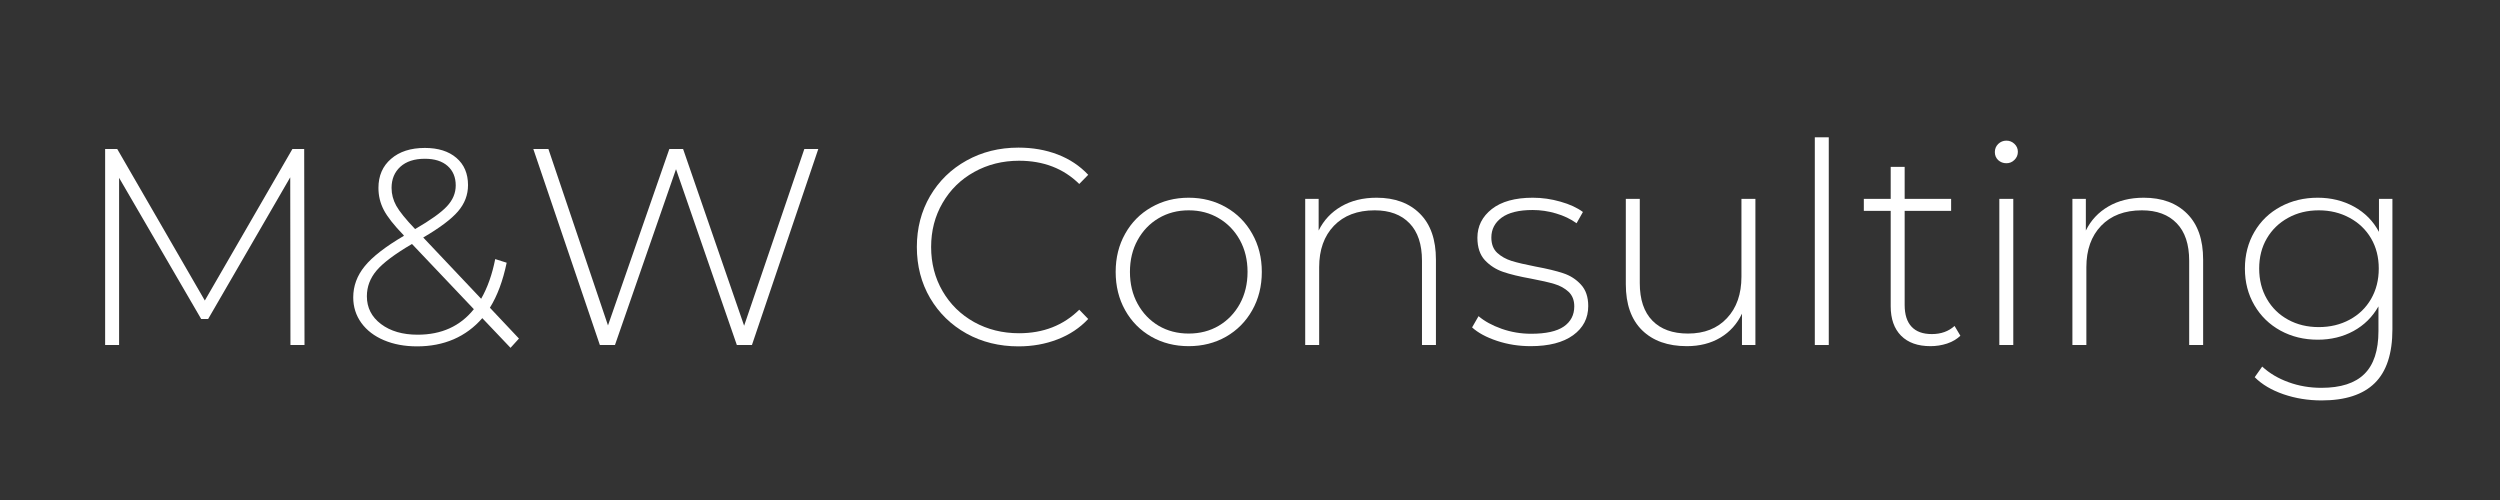
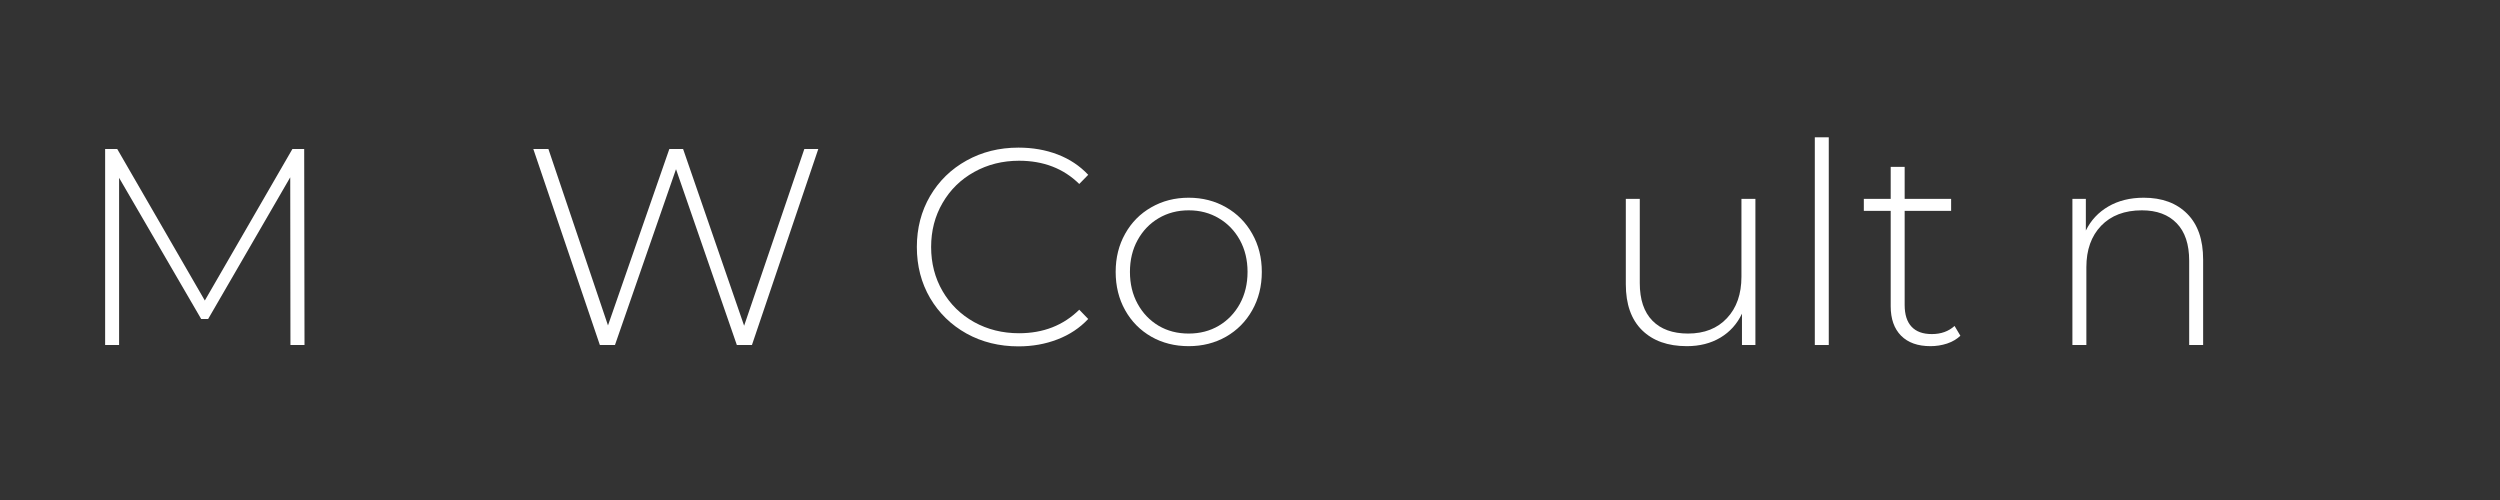
<svg xmlns="http://www.w3.org/2000/svg" height="100" preserveAspectRatio="xMidYMid meet" version="1.0" viewBox="0 0 375 75" width="500" zoomAndPan="magnify">
  <rect x="0" y="0" width="375" height="75" fill="#333333" stroke="none" />
  <defs>
    <g />
  </defs>
  <g fill="#ffffff" fill-opacity="1">
    <g transform="translate(10.645, 51.752)">
      <g>
        <path d="M 32.922 0 L 32.891 -25.156 L 20.578 -3.906 L 19.531 -3.906 L 7.219 -25.078 L 7.219 0 L 5.125 0 L 5.125 -29.406 L 6.938 -29.406 L 20.078 -6.672 L 33.219 -29.406 L 34.984 -29.406 L 35.031 0 Z M 32.922 0" />
      </g>
    </g>
  </g>
  <g fill="#ffffff" fill-opacity="1">
    <g transform="translate(50.797, 51.752)">
      <g>
-         <path d="M 25.781 0.422 L 21.547 -4.031 C 20.336 -2.633 18.906 -1.578 17.25 -0.859 C 15.602 -0.148 13.773 0.203 11.766 0.203 C 9.91 0.203 8.254 -0.102 6.797 -0.719 C 5.348 -1.332 4.219 -2.195 3.406 -3.312 C 2.594 -4.438 2.188 -5.711 2.188 -7.141 C 2.188 -8.848 2.758 -10.406 3.906 -11.812 C 5.051 -13.227 7.008 -14.75 9.781 -16.375 L 9.75 -16.469 C 8.289 -17.977 7.297 -19.242 6.766 -20.266 C 6.234 -21.285 5.969 -22.383 5.969 -23.562 C 5.969 -25.383 6.598 -26.836 7.859 -27.922 C 9.117 -29.016 10.812 -29.562 12.938 -29.562 C 14.926 -29.562 16.5 -29.066 17.656 -28.078 C 18.82 -27.086 19.406 -25.723 19.406 -23.984 C 19.406 -22.523 18.906 -21.211 17.906 -20.047 C 16.914 -18.891 15.176 -17.582 12.688 -16.125 L 21.375 -6.938 C 22.332 -8.613 23.035 -10.598 23.484 -12.891 L 25.203 -12.344 C 24.641 -9.633 23.801 -7.383 22.688 -5.594 L 27.047 -0.969 Z M 7.938 -23.562 C 7.938 -22.633 8.172 -21.742 8.641 -20.891 C 9.117 -20.035 10.062 -18.867 11.469 -17.391 C 13.789 -18.734 15.383 -19.875 16.25 -20.812 C 17.125 -21.75 17.562 -22.789 17.562 -23.938 C 17.562 -25.164 17.156 -26.141 16.344 -26.859 C 15.531 -27.578 14.395 -27.938 12.938 -27.938 C 11.363 -27.938 10.133 -27.535 9.25 -26.734 C 8.375 -25.93 7.938 -24.875 7.938 -23.562 Z M 11.844 -1.547 C 15.426 -1.547 18.238 -2.82 20.281 -5.375 L 11 -15.156 C 8.426 -13.645 6.656 -12.316 5.688 -11.172 C 4.719 -10.023 4.234 -8.738 4.234 -7.312 C 4.234 -5.602 4.941 -4.211 6.359 -3.141 C 7.773 -2.078 9.602 -1.547 11.844 -1.547 Z M 11.844 -1.547" />
-       </g>
+         </g>
    </g>
  </g>
  <g fill="#ffffff" fill-opacity="1">
    <g transform="translate(78.307, 51.752)">
      <g>
        <path d="M 44.438 -29.406 L 34.484 0 L 32.219 0 L 23.094 -26.375 L 13.938 0 L 11.672 0 L 1.688 -29.406 L 3.953 -29.406 L 12.891 -2.938 L 22.094 -29.406 L 24.156 -29.406 L 33.312 -2.891 L 42.344 -29.406 Z M 44.438 -29.406" />
      </g>
    </g>
  </g>
  <g fill="#ffffff" fill-opacity="1">
    <g transform="translate(124.422, 51.752)">
      <g />
    </g>
  </g>
  <g fill="#ffffff" fill-opacity="1">
    <g transform="translate(135.216, 51.752)">
      <g>
        <path d="M 17.562 0.203 C 14.676 0.203 12.078 -0.438 9.766 -1.719 C 7.453 -3.008 5.629 -4.785 4.297 -7.047 C 2.973 -9.316 2.312 -11.867 2.312 -14.703 C 2.312 -17.523 2.973 -20.07 4.297 -22.344 C 5.629 -24.613 7.453 -26.391 9.766 -27.672 C 12.078 -28.961 14.676 -29.609 17.562 -29.609 C 19.688 -29.609 21.645 -29.266 23.438 -28.578 C 25.227 -27.891 26.754 -26.875 28.016 -25.531 L 26.672 -24.156 C 24.316 -26.477 21.305 -27.641 17.641 -27.641 C 15.172 -27.641 12.926 -27.078 10.906 -25.953 C 8.895 -24.836 7.316 -23.289 6.172 -21.312 C 5.023 -19.344 4.453 -17.141 4.453 -14.703 C 4.453 -12.266 5.023 -10.055 6.172 -8.078 C 7.316 -6.109 8.895 -4.562 10.906 -3.438 C 12.926 -2.32 15.172 -1.766 17.641 -1.766 C 21.273 -1.766 24.285 -2.941 26.672 -5.297 L 28.016 -3.906 C 26.754 -2.562 25.219 -1.539 23.406 -0.844 C 21.602 -0.145 19.656 0.203 17.562 0.203 Z M 17.562 0.203" />
      </g>
    </g>
  </g>
  <g fill="#ffffff" fill-opacity="1">
    <g transform="translate(165.288, 51.752)">
      <g>
        <path d="M 13.016 0.172 C 10.941 0.172 9.07 -0.301 7.406 -1.25 C 5.738 -2.207 4.43 -3.531 3.484 -5.219 C 2.535 -6.914 2.062 -8.832 2.062 -10.969 C 2.062 -13.094 2.535 -15 3.484 -16.688 C 4.43 -18.383 5.738 -19.707 7.406 -20.656 C 9.07 -21.613 10.941 -22.094 13.016 -22.094 C 15.086 -22.094 16.957 -21.613 18.625 -20.656 C 20.289 -19.707 21.598 -18.383 22.547 -16.688 C 23.504 -15 23.984 -13.094 23.984 -10.969 C 23.984 -8.832 23.504 -6.914 22.547 -5.219 C 21.598 -3.531 20.289 -2.207 18.625 -1.25 C 16.957 -0.301 15.086 0.172 13.016 0.172 Z M 13.016 -1.719 C 14.703 -1.719 16.207 -2.109 17.531 -2.891 C 18.863 -3.68 19.914 -4.773 20.688 -6.172 C 21.457 -7.578 21.844 -9.176 21.844 -10.969 C 21.844 -12.758 21.457 -14.352 20.688 -15.75 C 19.914 -17.145 18.863 -18.234 17.531 -19.016 C 16.207 -19.805 14.703 -20.203 13.016 -20.203 C 11.336 -20.203 9.832 -19.805 8.5 -19.016 C 7.176 -18.234 6.129 -17.145 5.359 -15.75 C 4.586 -14.352 4.203 -12.758 4.203 -10.969 C 4.203 -9.176 4.586 -7.578 5.359 -6.172 C 6.129 -4.773 7.176 -3.68 8.5 -2.891 C 9.832 -2.109 11.336 -1.719 13.016 -1.719 Z M 13.016 -1.719" />
      </g>
    </g>
    <g transform="translate(191.328, 51.752)">
      <g>
-         <path d="M 15.156 -22.094 C 17.906 -22.094 20.078 -21.289 21.672 -19.688 C 23.266 -18.094 24.062 -15.801 24.062 -12.812 L 24.062 0 L 21.969 0 L 21.969 -12.641 C 21.969 -15.109 21.344 -16.984 20.094 -18.266 C 18.852 -19.555 17.113 -20.203 14.875 -20.203 C 12.289 -20.203 10.254 -19.43 8.766 -17.891 C 7.285 -16.348 6.547 -14.273 6.547 -11.672 L 6.547 0 L 4.453 0 L 4.453 -21.922 L 6.469 -21.922 L 6.469 -17.172 C 7.227 -18.711 8.352 -19.914 9.844 -20.781 C 11.344 -21.656 13.113 -22.094 15.156 -22.094 Z M 15.156 -22.094" />
-       </g>
+         </g>
    </g>
    <g transform="translate(219.594, 51.752)">
      <g>
-         <path d="M 10 0.172 C 8.227 0.172 6.547 -0.094 4.953 -0.625 C 3.359 -1.156 2.113 -1.828 1.219 -2.641 L 2.188 -4.328 C 3.082 -3.566 4.234 -2.938 5.641 -2.438 C 7.055 -1.938 8.535 -1.688 10.078 -1.688 C 12.285 -1.688 13.914 -2.047 14.969 -2.766 C 16.02 -3.492 16.547 -4.504 16.547 -5.797 C 16.547 -6.723 16.258 -7.453 15.688 -7.984 C 15.113 -8.516 14.406 -8.906 13.562 -9.156 C 12.727 -9.406 11.566 -9.672 10.078 -9.953 C 8.336 -10.266 6.938 -10.602 5.875 -10.969 C 4.812 -11.332 3.898 -11.914 3.141 -12.719 C 2.391 -13.531 2.016 -14.656 2.016 -16.094 C 2.016 -17.82 2.734 -19.254 4.172 -20.391 C 5.617 -21.523 7.672 -22.094 10.328 -22.094 C 11.734 -22.094 13.117 -21.895 14.484 -21.5 C 15.859 -21.113 16.977 -20.598 17.844 -19.953 L 16.891 -18.266 C 15.992 -18.91 14.969 -19.398 13.812 -19.734 C 12.664 -20.078 11.492 -20.25 10.297 -20.25 C 8.242 -20.25 6.695 -19.867 5.656 -19.109 C 4.625 -18.348 4.109 -17.352 4.109 -16.125 C 4.109 -15.145 4.398 -14.379 4.984 -13.828 C 5.578 -13.285 6.301 -12.879 7.156 -12.609 C 8.008 -12.348 9.207 -12.066 10.75 -11.766 C 12.457 -11.453 13.836 -11.117 14.891 -10.766 C 15.941 -10.422 16.828 -9.852 17.547 -9.062 C 18.273 -8.281 18.641 -7.207 18.641 -5.844 C 18.641 -4.02 17.883 -2.562 16.375 -1.469 C 14.863 -0.375 12.738 0.172 10 0.172 Z M 10 0.172" />
-       </g>
+         </g>
    </g>
    <g transform="translate(239.67, 51.752)">
      <g>
        <path d="M 23.641 -21.922 L 23.641 0 L 21.625 0 L 21.625 -4.703 C 20.895 -3.16 19.816 -1.961 18.391 -1.109 C 16.961 -0.254 15.285 0.172 13.359 0.172 C 10.504 0.172 8.266 -0.625 6.641 -2.219 C 5.016 -3.82 4.203 -6.117 4.203 -9.109 L 4.203 -21.922 L 6.297 -21.922 L 6.297 -9.281 C 6.297 -6.82 6.926 -4.945 8.188 -3.656 C 9.445 -2.363 11.227 -1.719 13.531 -1.719 C 15.988 -1.719 17.938 -2.488 19.375 -4.031 C 20.82 -5.57 21.547 -7.645 21.547 -10.25 L 21.547 -21.922 Z M 23.641 -21.922" />
      </g>
    </g>
  </g>
  <g fill="#ffffff" fill-opacity="1">
    <g transform="translate(267.768, 51.752)">
      <g>
        <path d="M 4.453 -31.156 L 6.547 -31.156 L 6.547 0 L 4.453 0 Z M 4.453 -31.156" />
      </g>
    </g>
  </g>
  <g fill="#ffffff" fill-opacity="1">
    <g transform="translate(278.73, 51.752)">
      <g>
        <path d="M 15.328 -1.391 C 14.797 -0.879 14.129 -0.488 13.328 -0.219 C 12.535 0.039 11.707 0.172 10.844 0.172 C 8.938 0.172 7.461 -0.352 6.422 -1.406 C 5.391 -2.457 4.875 -3.922 4.875 -5.797 L 4.875 -20.125 L 0.844 -20.125 L 0.844 -21.922 L 4.875 -21.922 L 4.875 -26.719 L 6.969 -26.719 L 6.969 -21.922 L 13.938 -21.922 L 13.938 -20.125 L 6.969 -20.125 L 6.969 -6 C 6.969 -4.57 7.312 -3.488 8 -2.75 C 8.688 -2.008 9.703 -1.641 11.047 -1.641 C 12.422 -1.641 13.555 -2.047 14.453 -2.859 Z M 15.328 -1.391" />
      </g>
    </g>
  </g>
  <g fill="#ffffff" fill-opacity="1">
    <g transform="translate(295.446, 51.752)">
      <g>
-         <path d="M 4.453 -21.922 L 6.547 -21.922 L 6.547 0 L 4.453 0 Z M 5.516 -27.266 C 5.035 -27.266 4.625 -27.422 4.281 -27.734 C 3.945 -28.055 3.781 -28.457 3.781 -28.938 C 3.781 -29.414 3.945 -29.82 4.281 -30.156 C 4.625 -30.488 5.035 -30.656 5.516 -30.656 C 5.984 -30.656 6.383 -30.492 6.719 -30.172 C 7.062 -29.848 7.234 -29.453 7.234 -28.984 C 7.234 -28.504 7.062 -28.098 6.719 -27.766 C 6.383 -27.43 5.984 -27.266 5.516 -27.266 Z M 5.516 -27.266" />
-       </g>
+         </g>
    </g>
  </g>
  <g fill="#ffffff" fill-opacity="1">
    <g transform="translate(306.408, 51.752)">
      <g>
        <path d="M 15.156 -22.094 C 17.906 -22.094 20.078 -21.289 21.672 -19.688 C 23.266 -18.094 24.062 -15.801 24.062 -12.812 L 24.062 0 L 21.969 0 L 21.969 -12.641 C 21.969 -15.109 21.344 -16.984 20.094 -18.266 C 18.852 -19.555 17.113 -20.203 14.875 -20.203 C 12.289 -20.203 10.254 -19.43 8.766 -17.891 C 7.285 -16.348 6.547 -14.273 6.547 -11.672 L 6.547 0 L 4.453 0 L 4.453 -21.922 L 6.469 -21.922 L 6.469 -17.172 C 7.227 -18.711 8.352 -19.914 9.844 -20.781 C 11.344 -21.656 13.113 -22.094 15.156 -22.094 Z M 15.156 -22.094" />
      </g>
    </g>
  </g>
  <g fill="#ffffff" fill-opacity="1">
    <g transform="translate(334.674, 51.752)">
      <g>
-         <path d="M 24.188 -21.922 L 24.188 -2.359 C 24.188 1.285 23.305 3.973 21.547 5.703 C 19.785 7.441 17.125 8.312 13.562 8.312 C 11.551 8.312 9.648 8.004 7.859 7.391 C 6.066 6.773 4.625 5.922 3.531 4.828 L 4.656 3.234 C 5.75 4.242 7.066 5.023 8.609 5.578 C 10.148 6.141 11.789 6.422 13.531 6.422 C 16.438 6.422 18.586 5.727 19.984 4.344 C 21.391 2.957 22.094 0.812 22.094 -2.094 L 22.094 -5.797 C 21.195 -4.203 19.945 -2.969 18.344 -2.094 C 16.75 -1.227 14.961 -0.797 12.984 -0.797 C 10.93 -0.797 9.07 -1.25 7.406 -2.156 C 5.738 -3.07 4.43 -4.344 3.484 -5.969 C 2.535 -7.594 2.062 -9.426 2.062 -11.469 C 2.062 -13.508 2.535 -15.344 3.484 -16.969 C 4.43 -18.594 5.738 -19.852 7.406 -20.75 C 9.07 -21.645 10.93 -22.094 12.984 -22.094 C 14.992 -22.094 16.812 -21.645 18.438 -20.75 C 20.062 -19.852 21.305 -18.594 22.172 -16.969 L 22.172 -21.922 Z M 13.141 -2.688 C 14.848 -2.688 16.391 -3.055 17.766 -3.797 C 19.141 -4.535 20.211 -5.57 20.984 -6.906 C 21.754 -8.238 22.141 -9.758 22.141 -11.469 C 22.141 -13.176 21.754 -14.688 20.984 -16 C 20.211 -17.312 19.141 -18.336 17.766 -19.078 C 16.391 -19.828 14.848 -20.203 13.141 -20.203 C 11.43 -20.203 9.898 -19.828 8.547 -19.078 C 7.191 -18.336 6.129 -17.312 5.359 -16 C 4.586 -14.688 4.203 -13.176 4.203 -11.469 C 4.203 -9.758 4.586 -8.238 5.359 -6.906 C 6.129 -5.57 7.191 -4.535 8.547 -3.797 C 9.898 -3.055 11.43 -2.688 13.141 -2.688 Z M 13.141 -2.688" />
-       </g>
+         </g>
    </g>
  </g>
</svg>